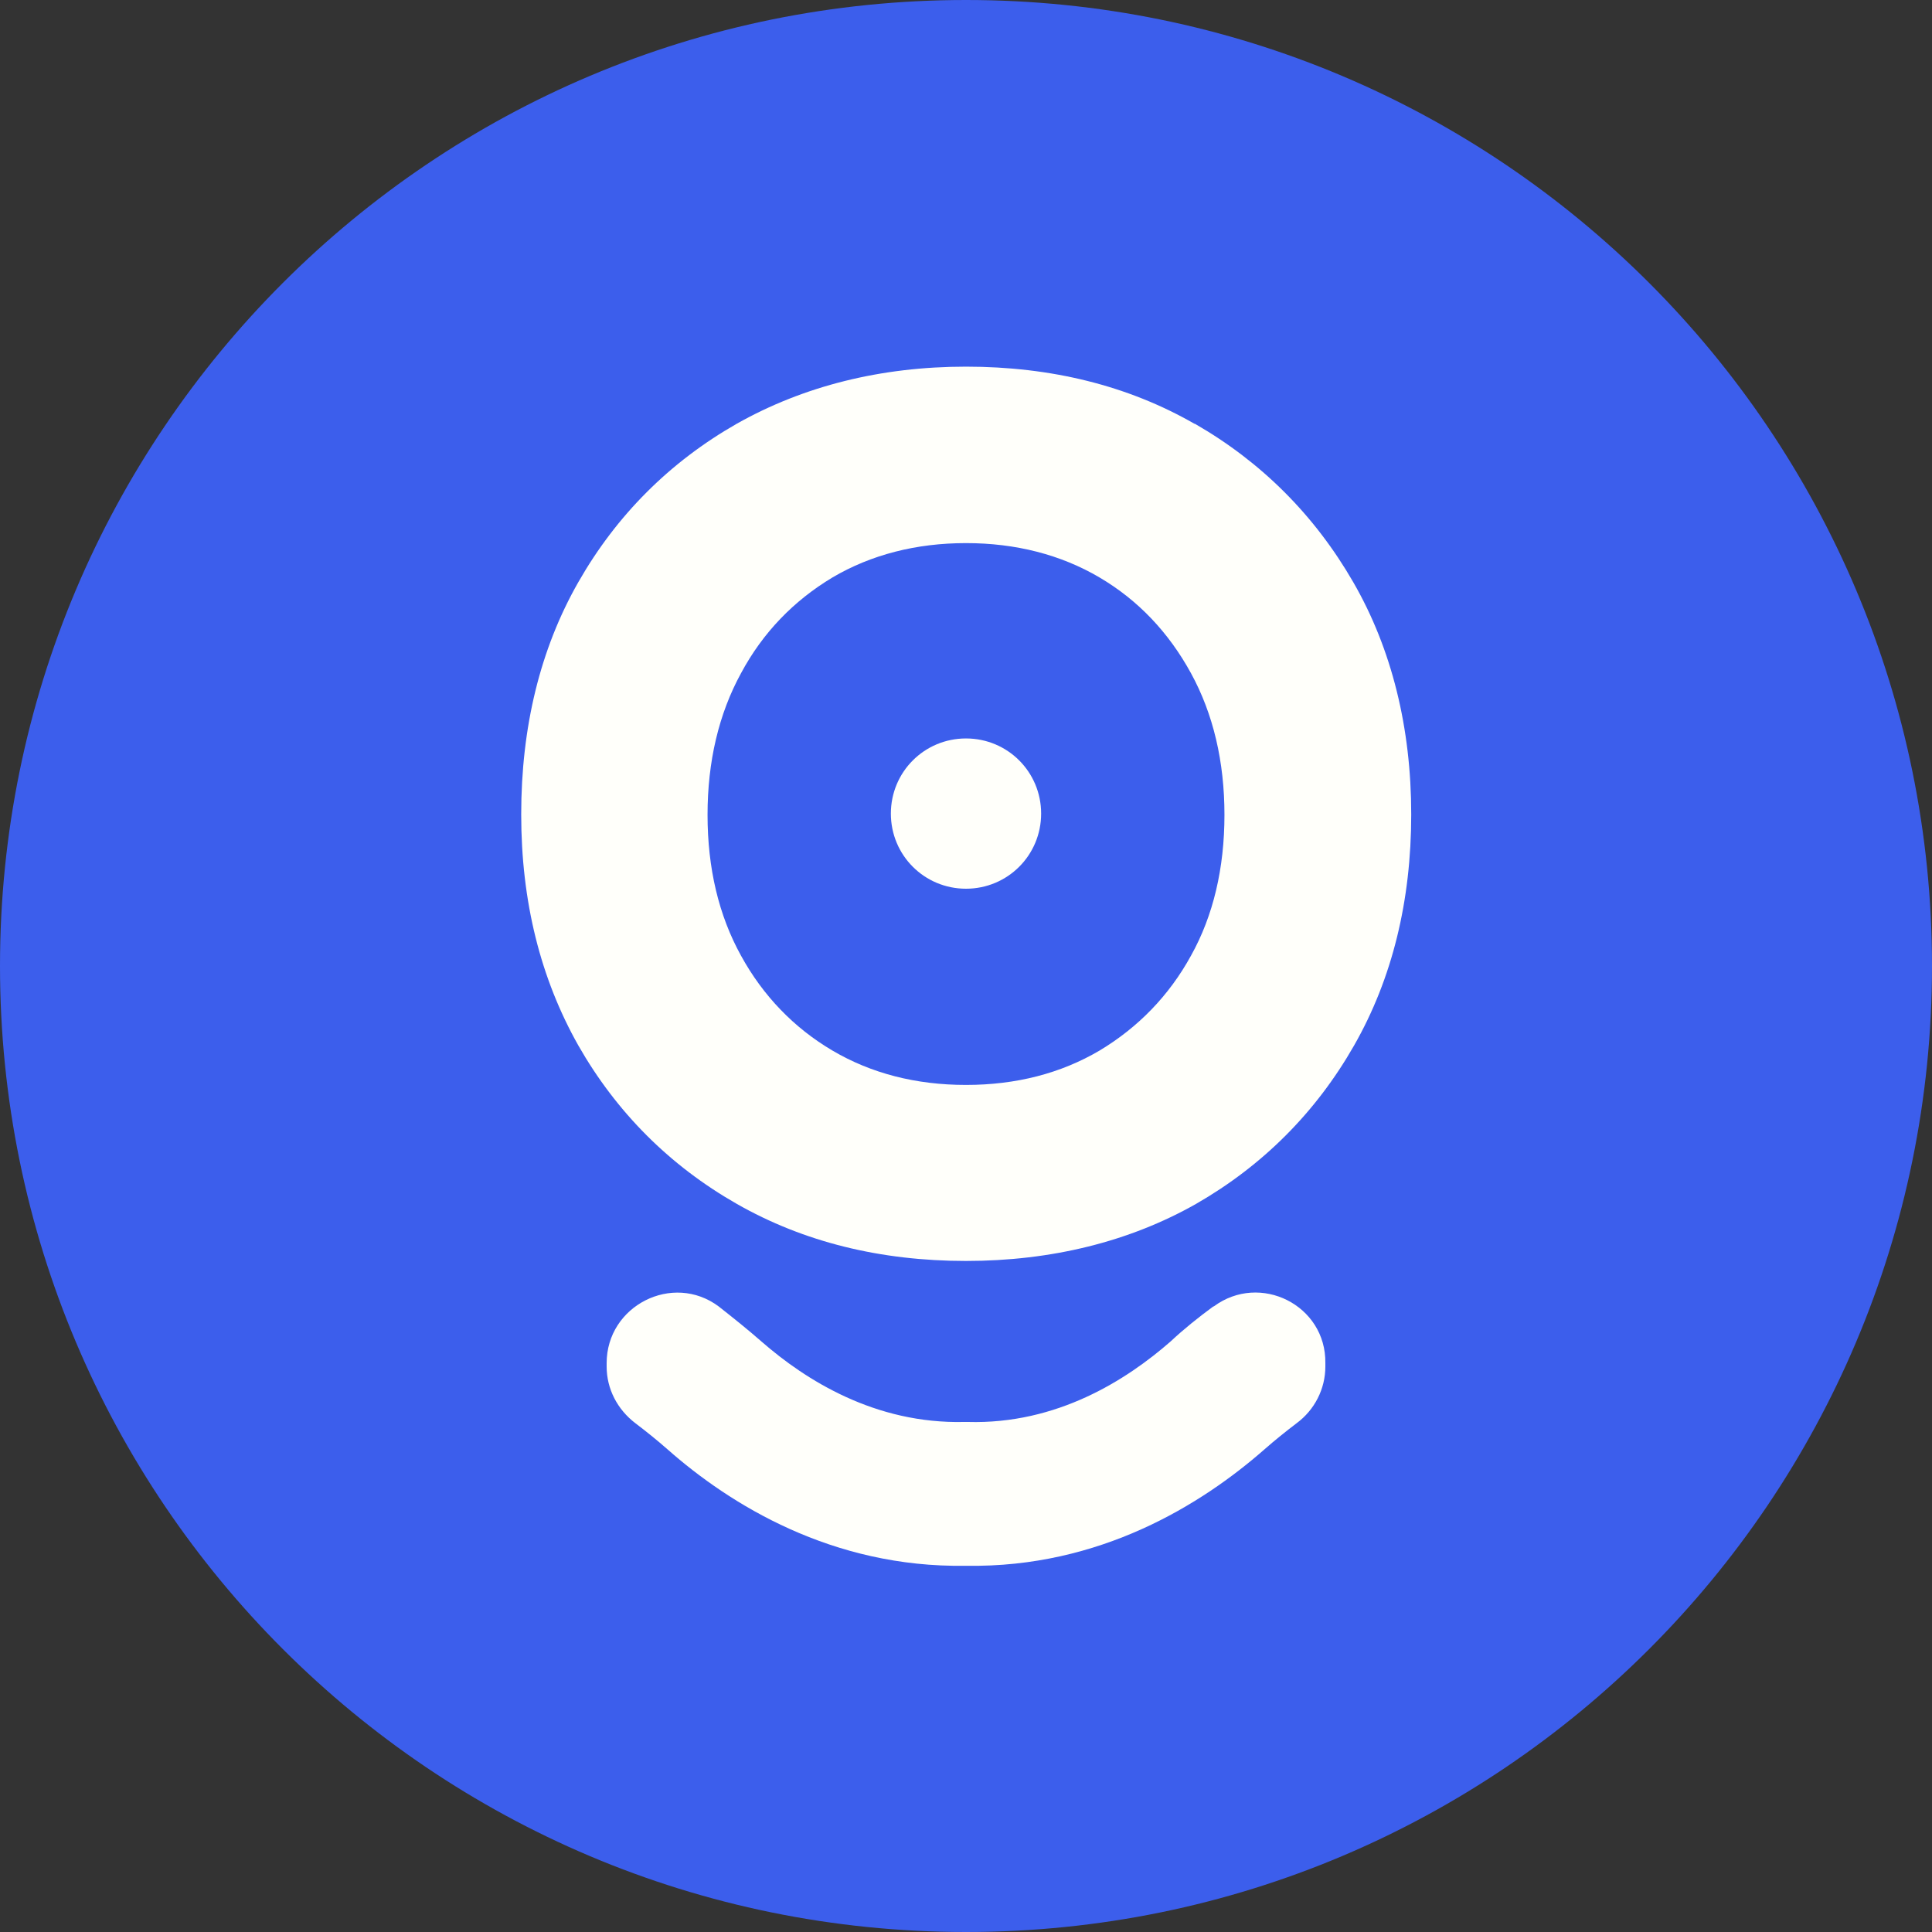
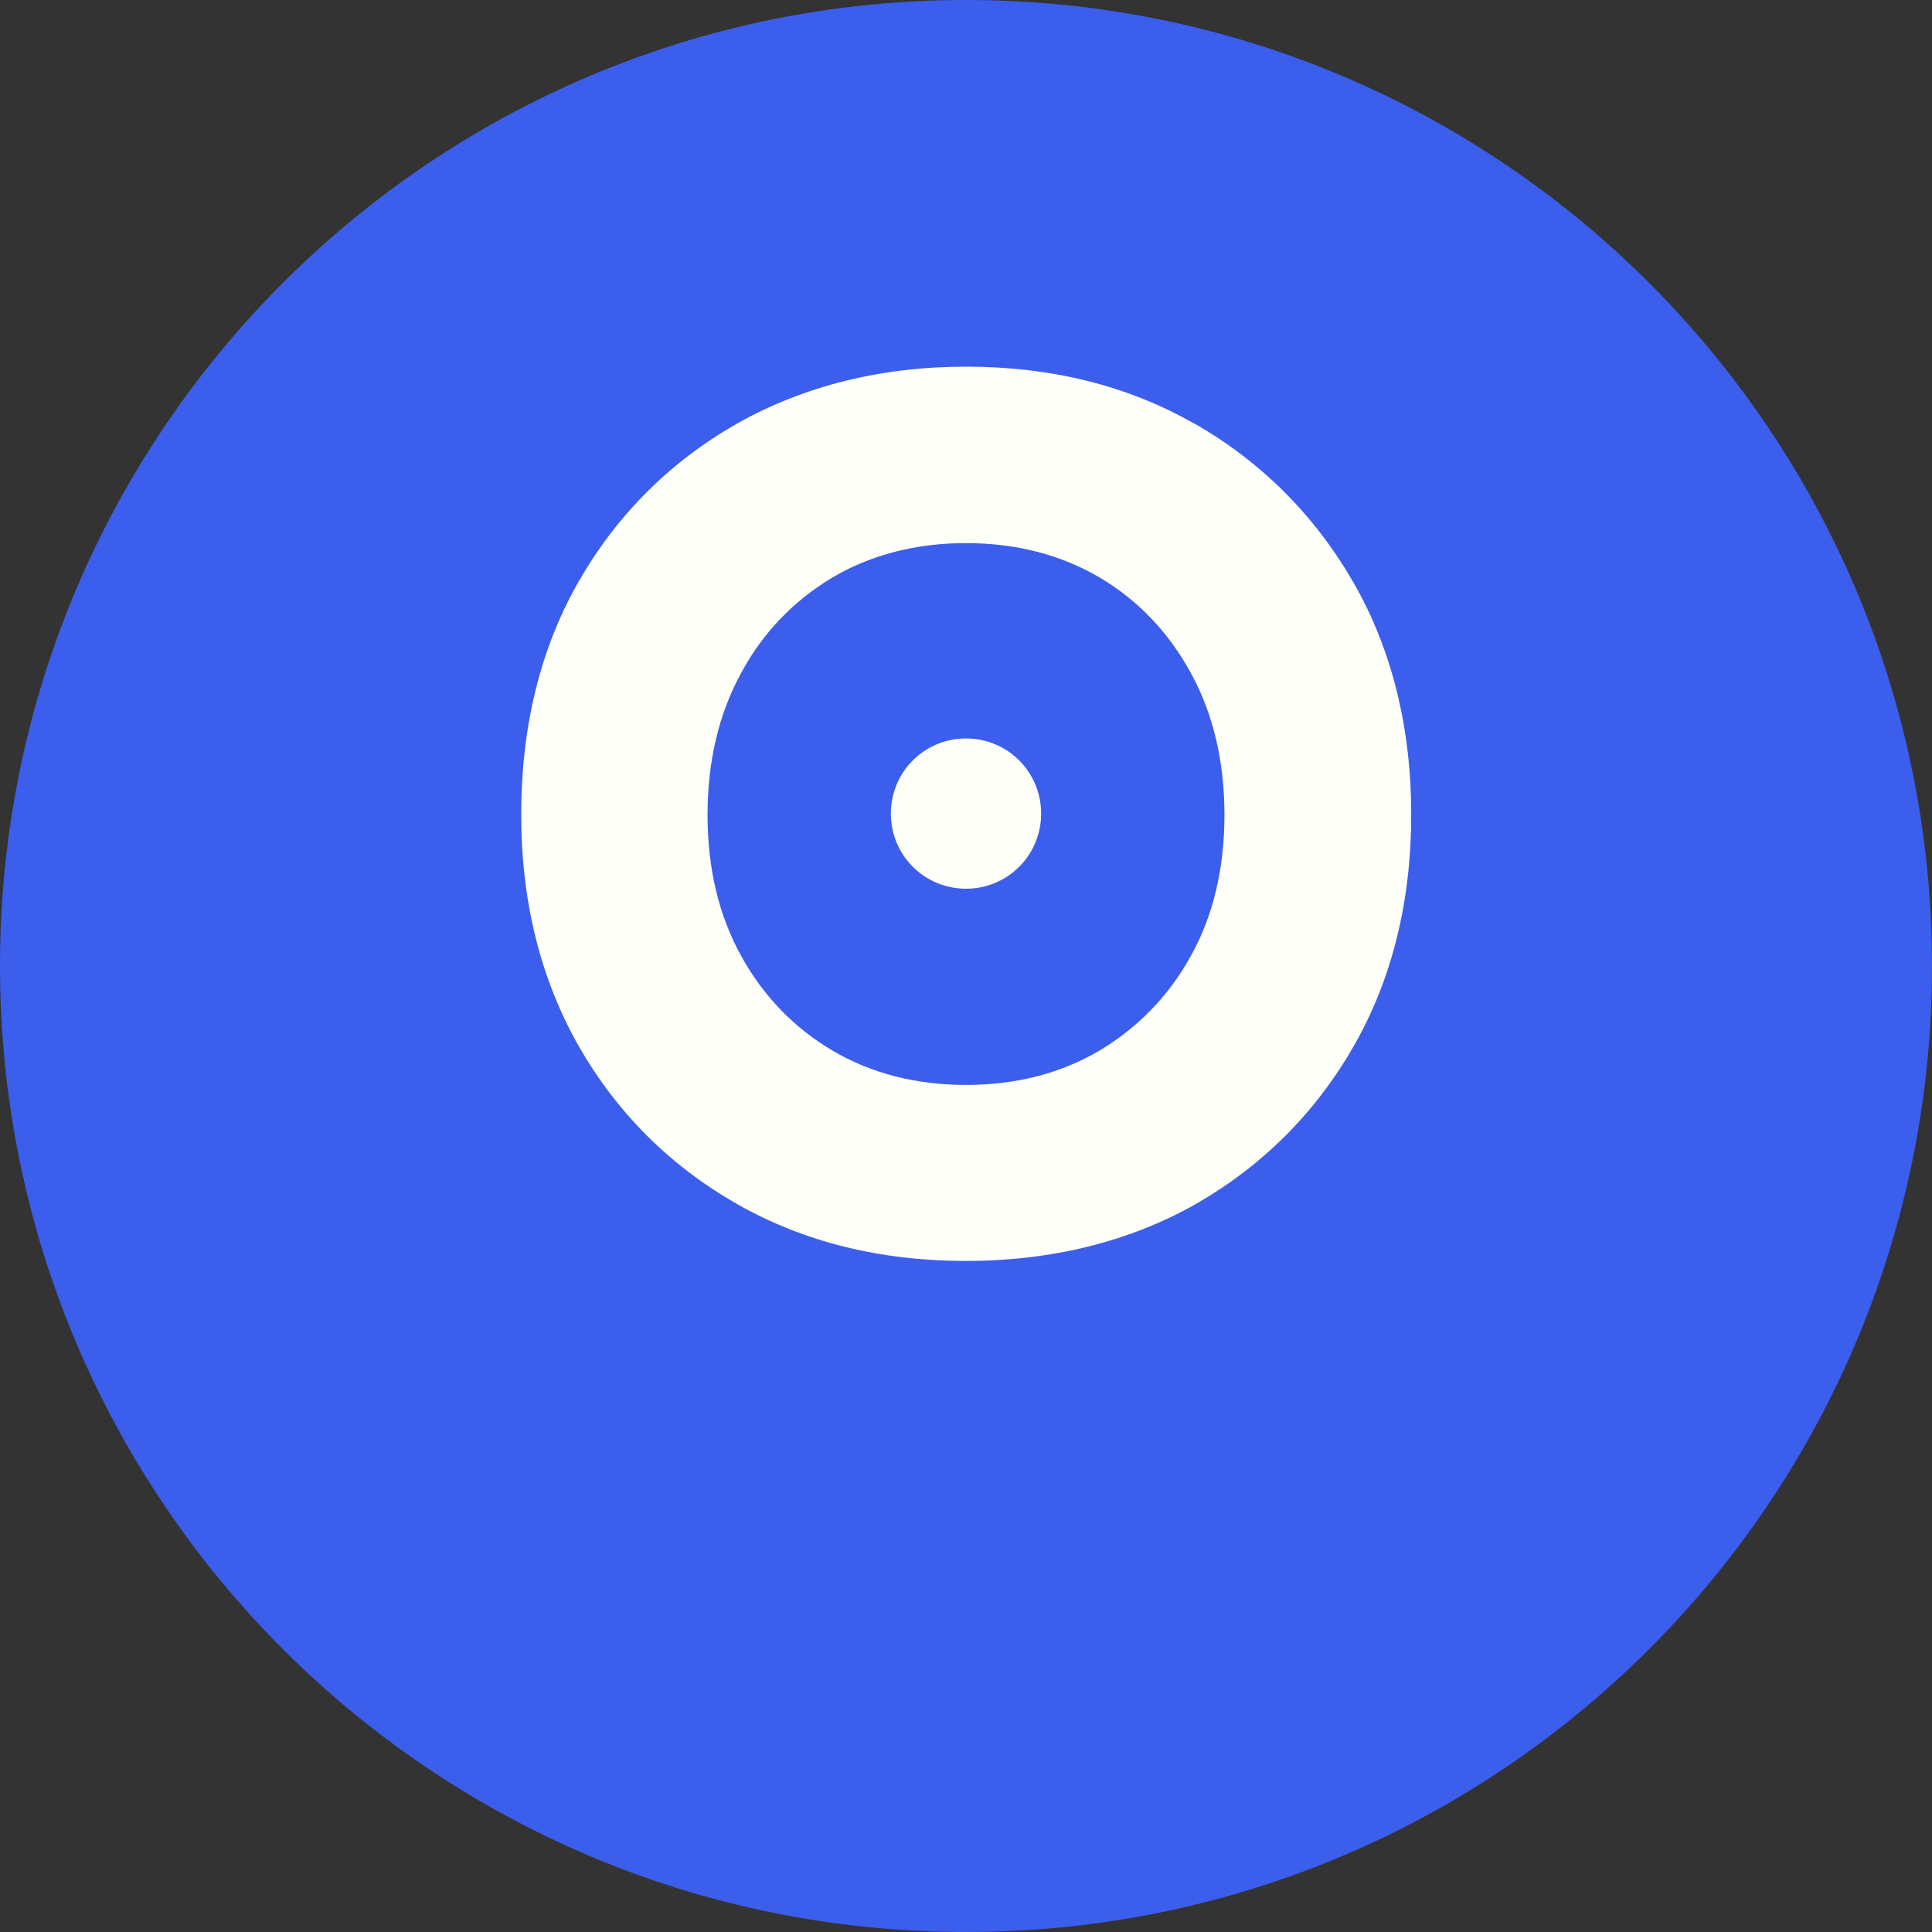
<svg xmlns="http://www.w3.org/2000/svg" id="_Слой_2" data-name="Слой 2" viewBox="0 0 45 45">
  <rect x="0" y="0" width="45" height="45" fill="#333333" stroke="none" />
  <defs>
    <style> .cls-1 { fill: #3c5eec; } .cls-1, .cls-2 { stroke-width: 0px; } .cls-2 { fill: #fffffa; } </style>
  </defs>
  <g id="ic-book">
    <g>
      <path class="cls-1" d="M22.5,45c12.43,0,22.5-10.07,22.5-22.5S34.93,0,22.5,0,0,10.07,0,22.5s10.07,22.5,22.5,22.5Z" />
      <path class="cls-2" d="M27.82,9.87c-1.55-.89-3.34-1.33-5.32-1.33s-3.78.45-5.34,1.33c-1.56.89-2.8,2.13-3.69,3.69-.89,1.56-1.33,3.38-1.33,5.41s.45,3.82,1.33,5.38c.89,1.56,2.13,2.8,3.69,3.69,1.56.89,3.35,1.33,5.34,1.33s3.81-.45,5.36-1.33c1.55-.89,2.79-2.13,3.68-3.69.89-1.56,1.33-3.37,1.33-5.38s-.45-3.85-1.35-5.41c-.9-1.56-2.14-2.8-3.69-3.69ZM25.61,24.47c-.9.53-1.94.8-3.11.8s-2.21-.27-3.11-.8c-.9-.53-1.62-1.28-2.13-2.21-.52-.94-.78-2.04-.78-3.28s.26-2.35.78-3.3c.51-.95,1.23-1.69,2.13-2.23.9-.53,1.95-.8,3.11-.8s2.21.27,3.11.8c.9.53,1.61,1.28,2.13,2.23.52.95.78,2.06.78,3.3s-.26,2.35-.78,3.28c-.51.93-1.23,1.67-2.13,2.21Z" />
-       <path class="cls-2" d="M28.26,30.43c-.34.25-.68.52-1,.82-1.02.89-2.64,1.93-4.72,1.87h-.08c-2.08.05-3.7-.98-4.72-1.87-.33-.29-.67-.56-1-.82-1.07-.8-2.61-.02-2.61,1.32v.08c0,.52.25,1,.67,1.32.25.19.5.39.75.61,1.45,1.28,3.83,2.76,6.94,2.71h.02c3.11.05,5.48-1.43,6.94-2.71.25-.22.5-.42.75-.61.42-.31.67-.8.67-1.32v-.08c.02-1.35-1.52-2.12-2.6-1.32Z" />
-       <path class="cls-2" d="M22.5,20.7c.97,0,1.75-.78,1.75-1.75s-.78-1.75-1.75-1.75-1.75.78-1.75,1.75.78,1.75,1.75,1.75Z" />
+       <path class="cls-2" d="M22.5,20.7c.97,0,1.75-.78,1.75-1.75s-.78-1.75-1.75-1.75-1.75.78-1.75,1.75.78,1.75,1.75,1.75" />
    </g>
  </g>
</svg>